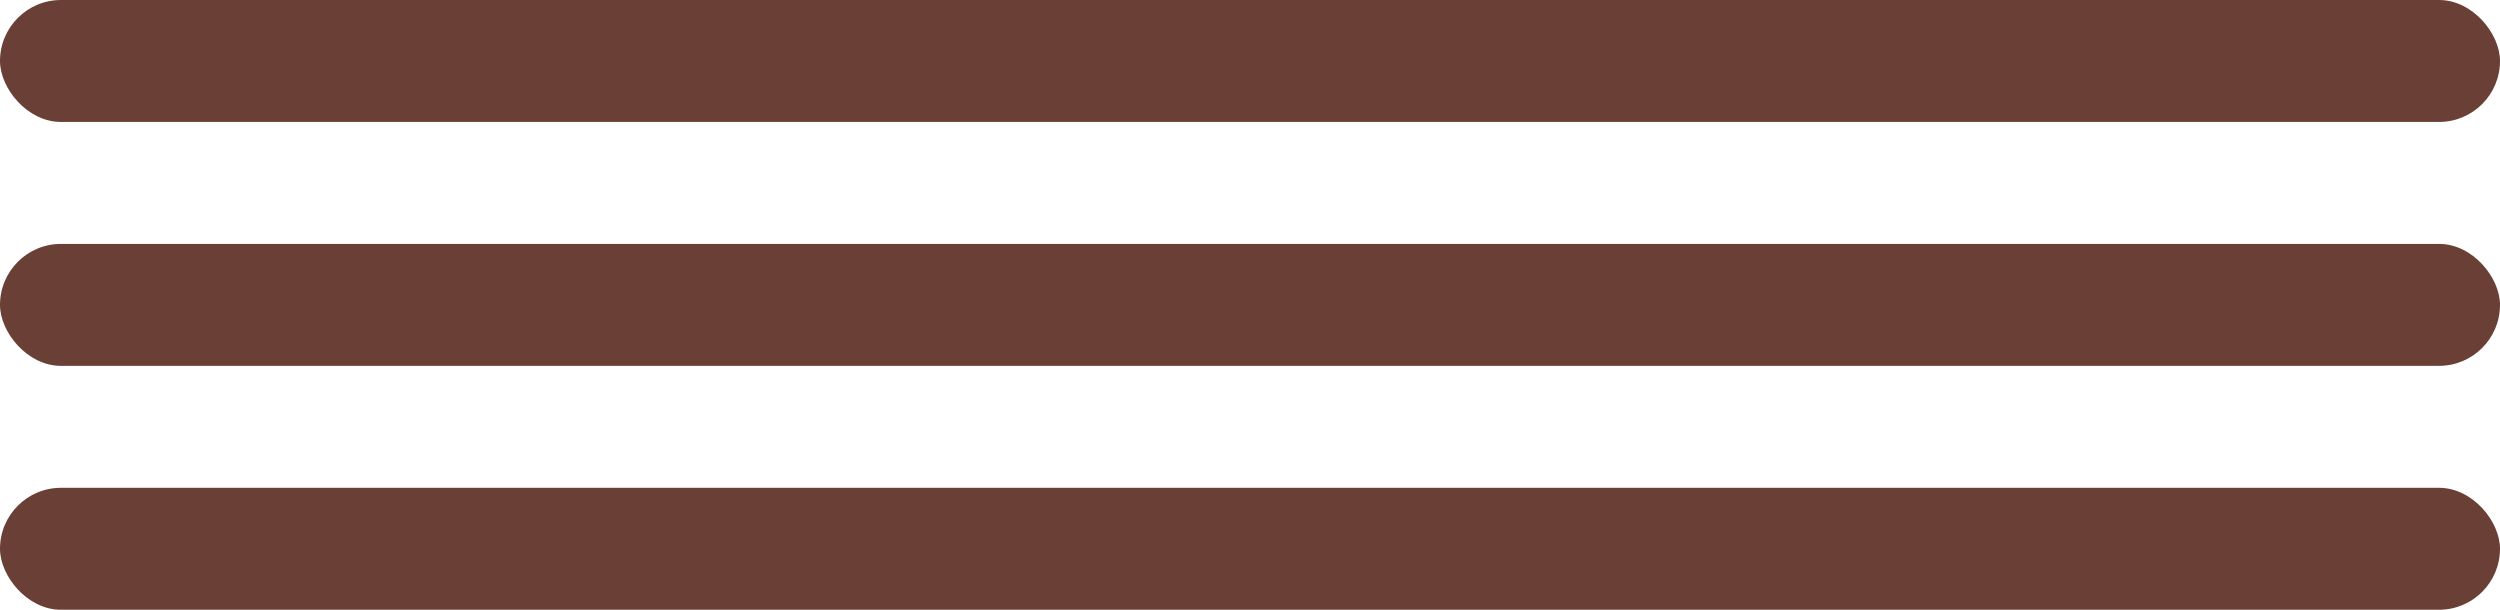
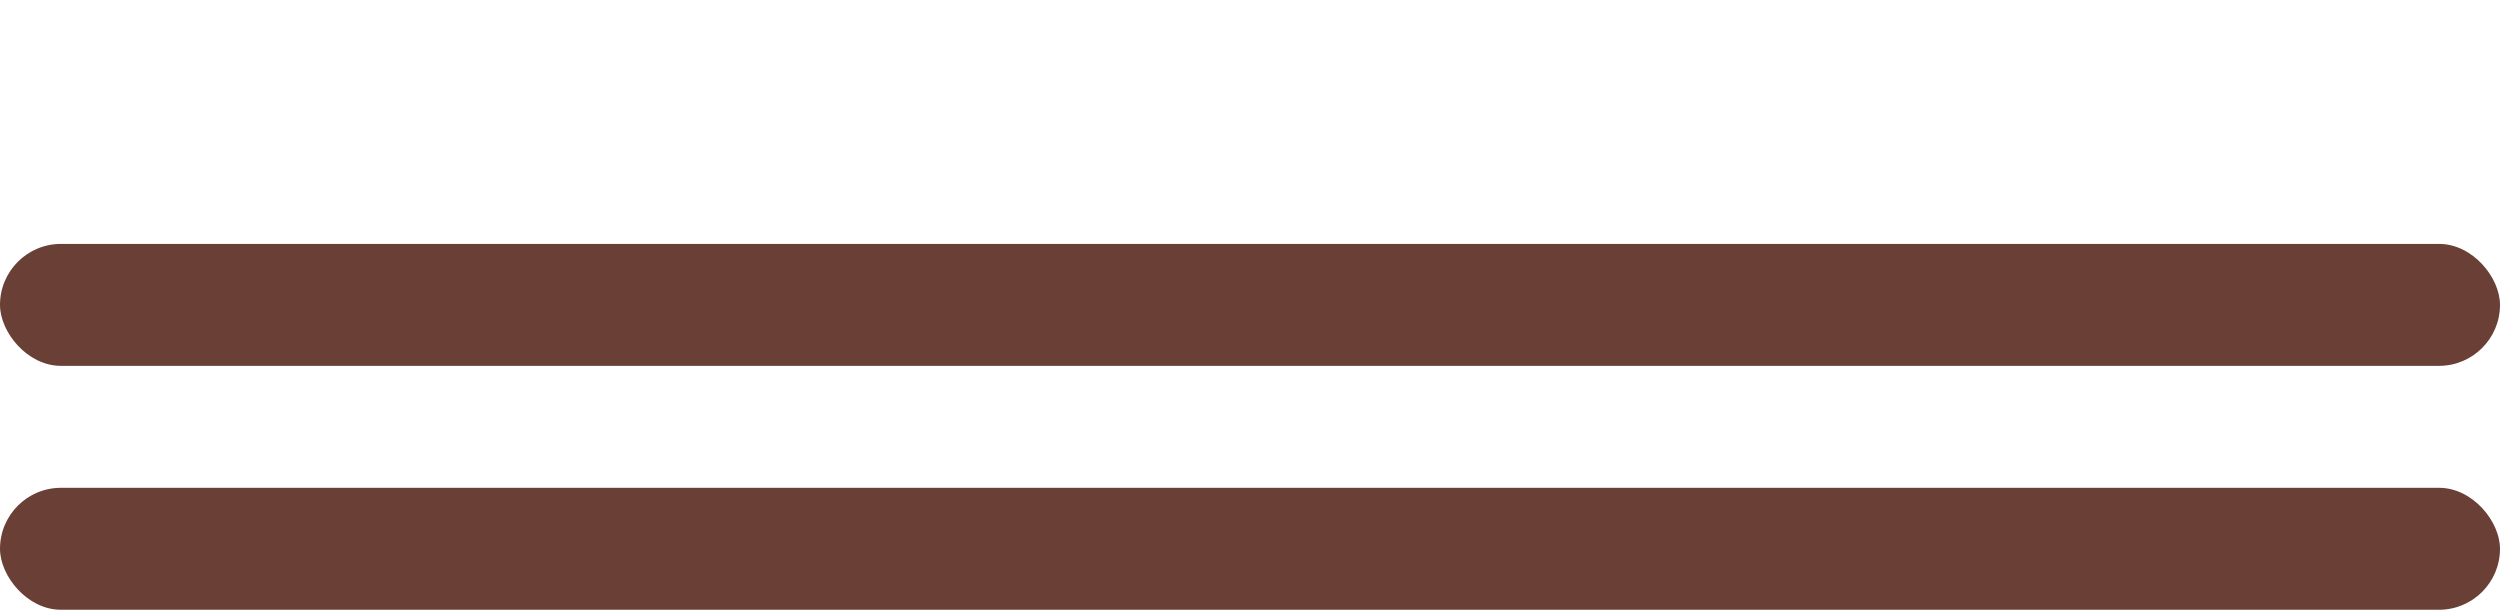
<svg xmlns="http://www.w3.org/2000/svg" width="41" height="10" viewBox="0 0 41 10" fill="none">
-   <rect width="41" height="2" rx="1" fill="#6A3F35" />
  <rect y="4" width="41" height="2" rx="1" fill="#6A3F35" />
  <rect y="8" width="41" height="2" rx="1" fill="#6A3F35" />
</svg>